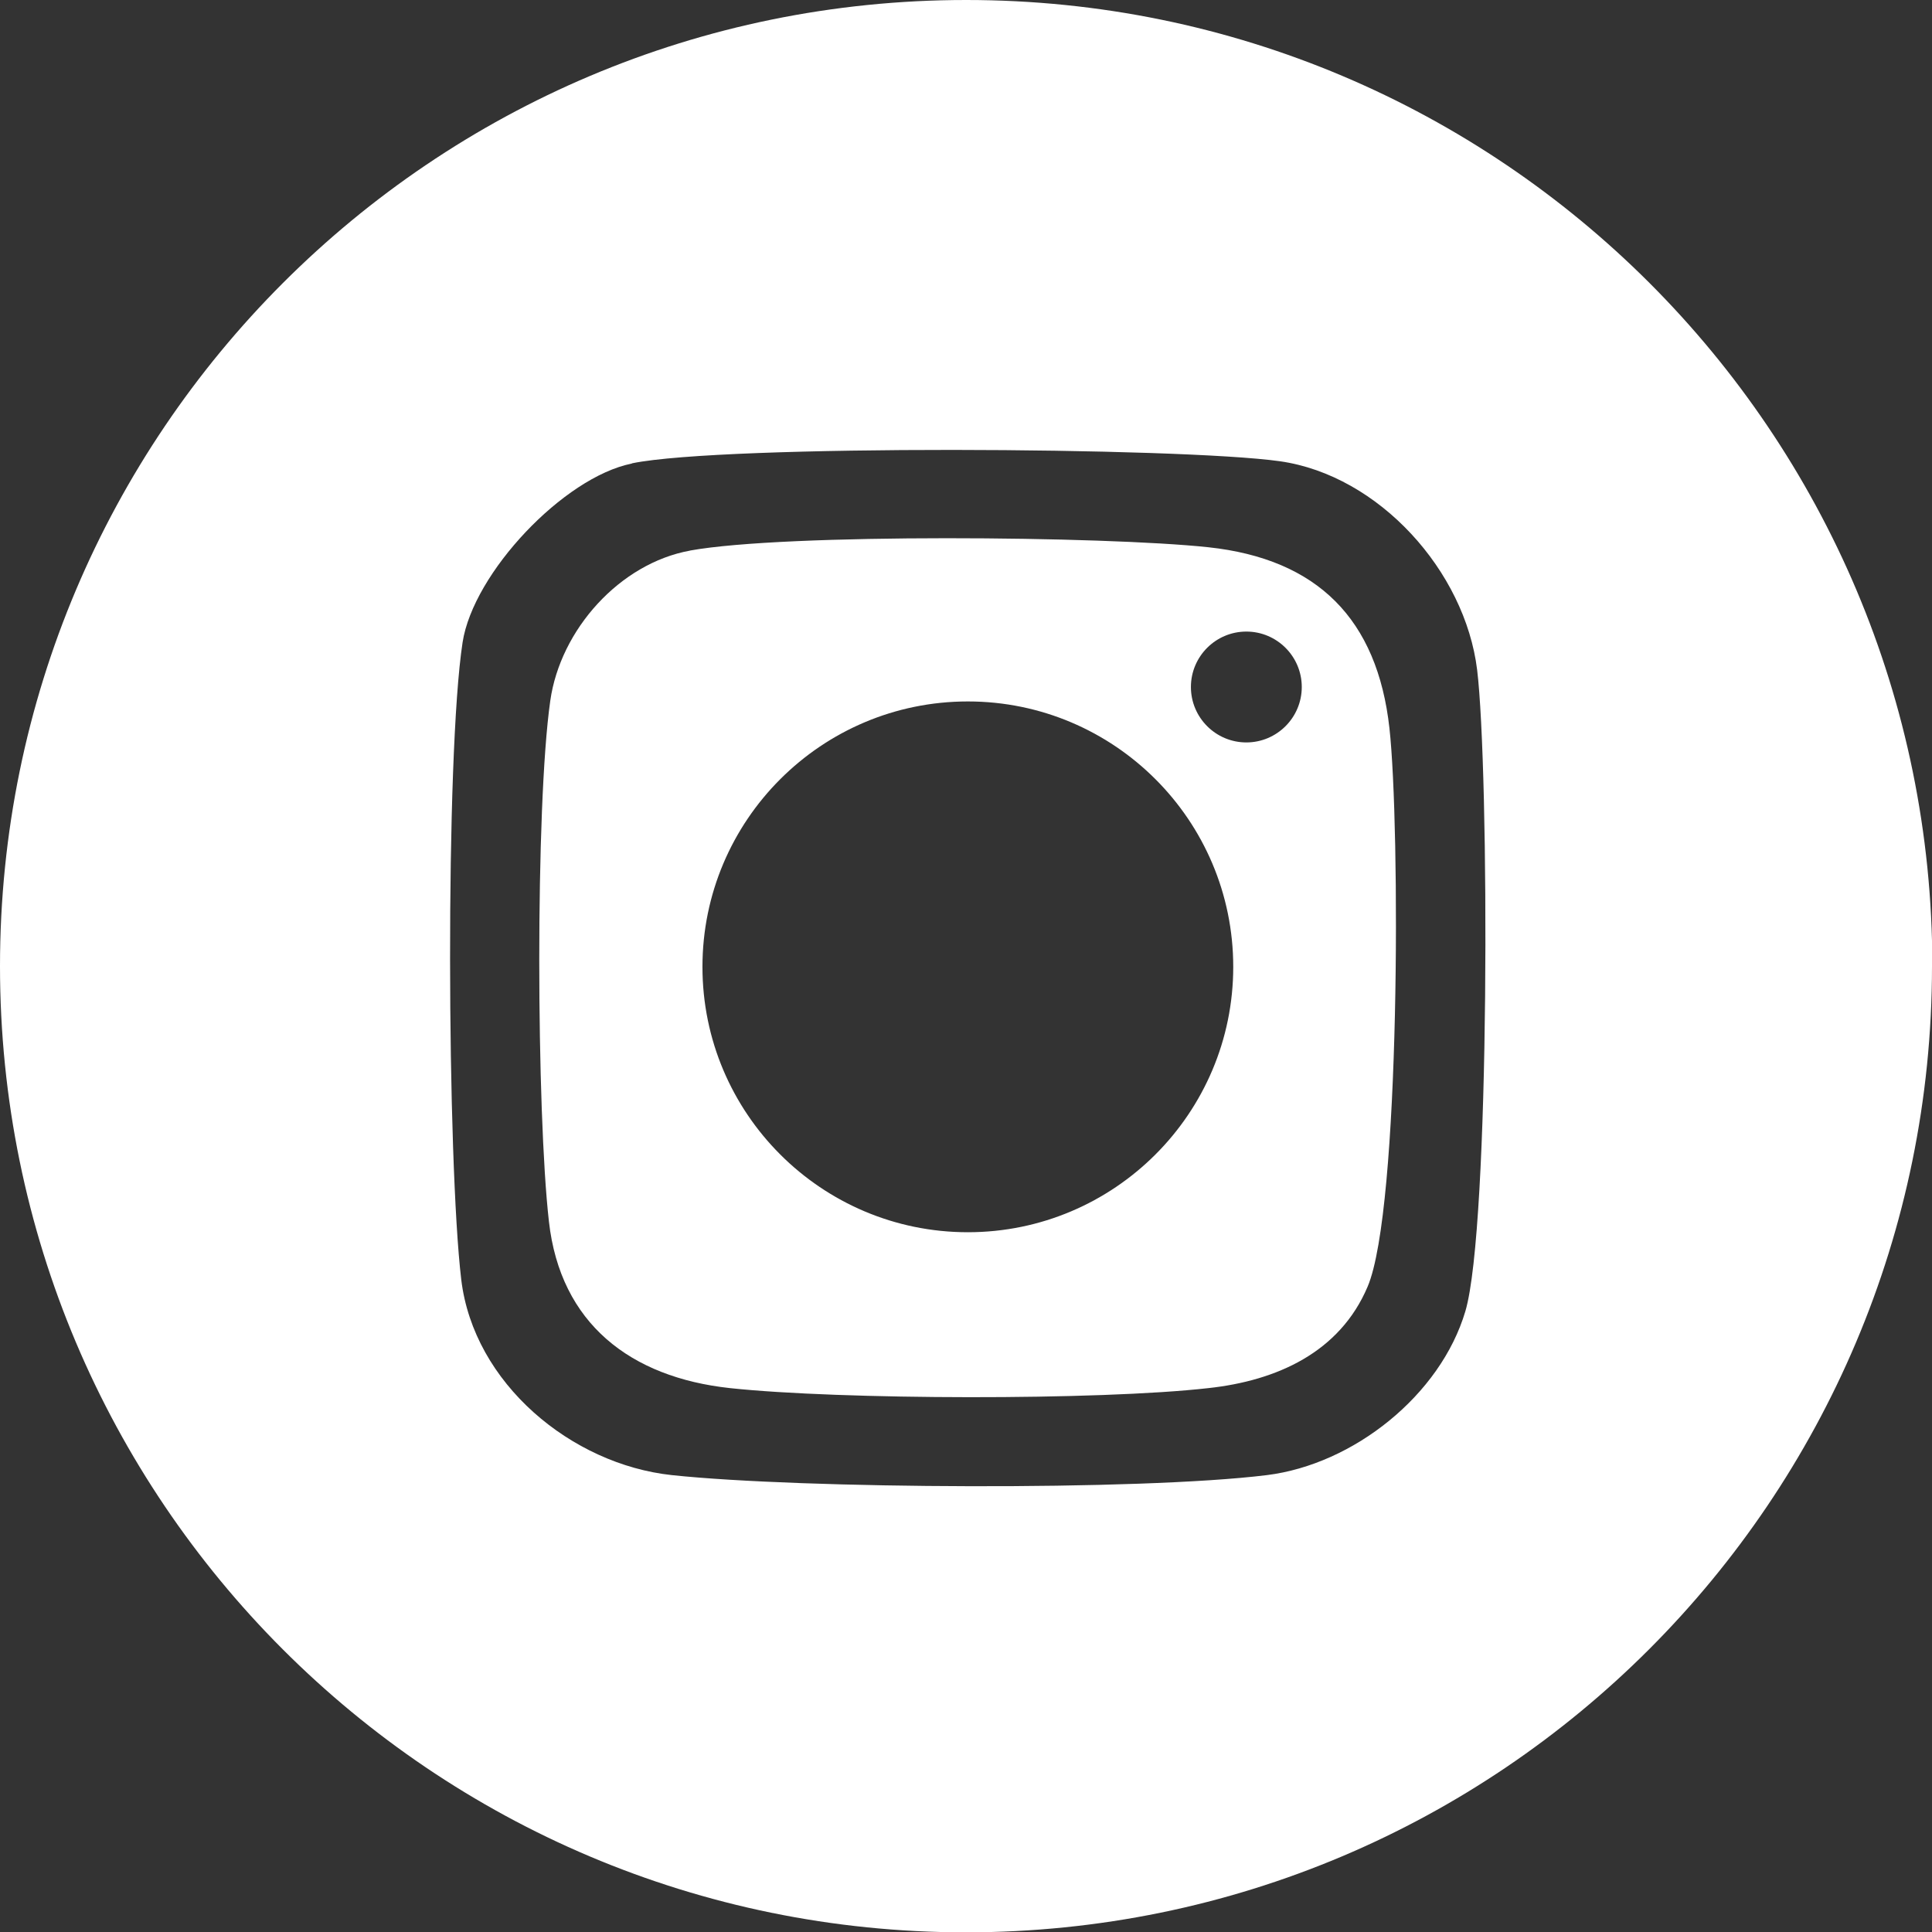
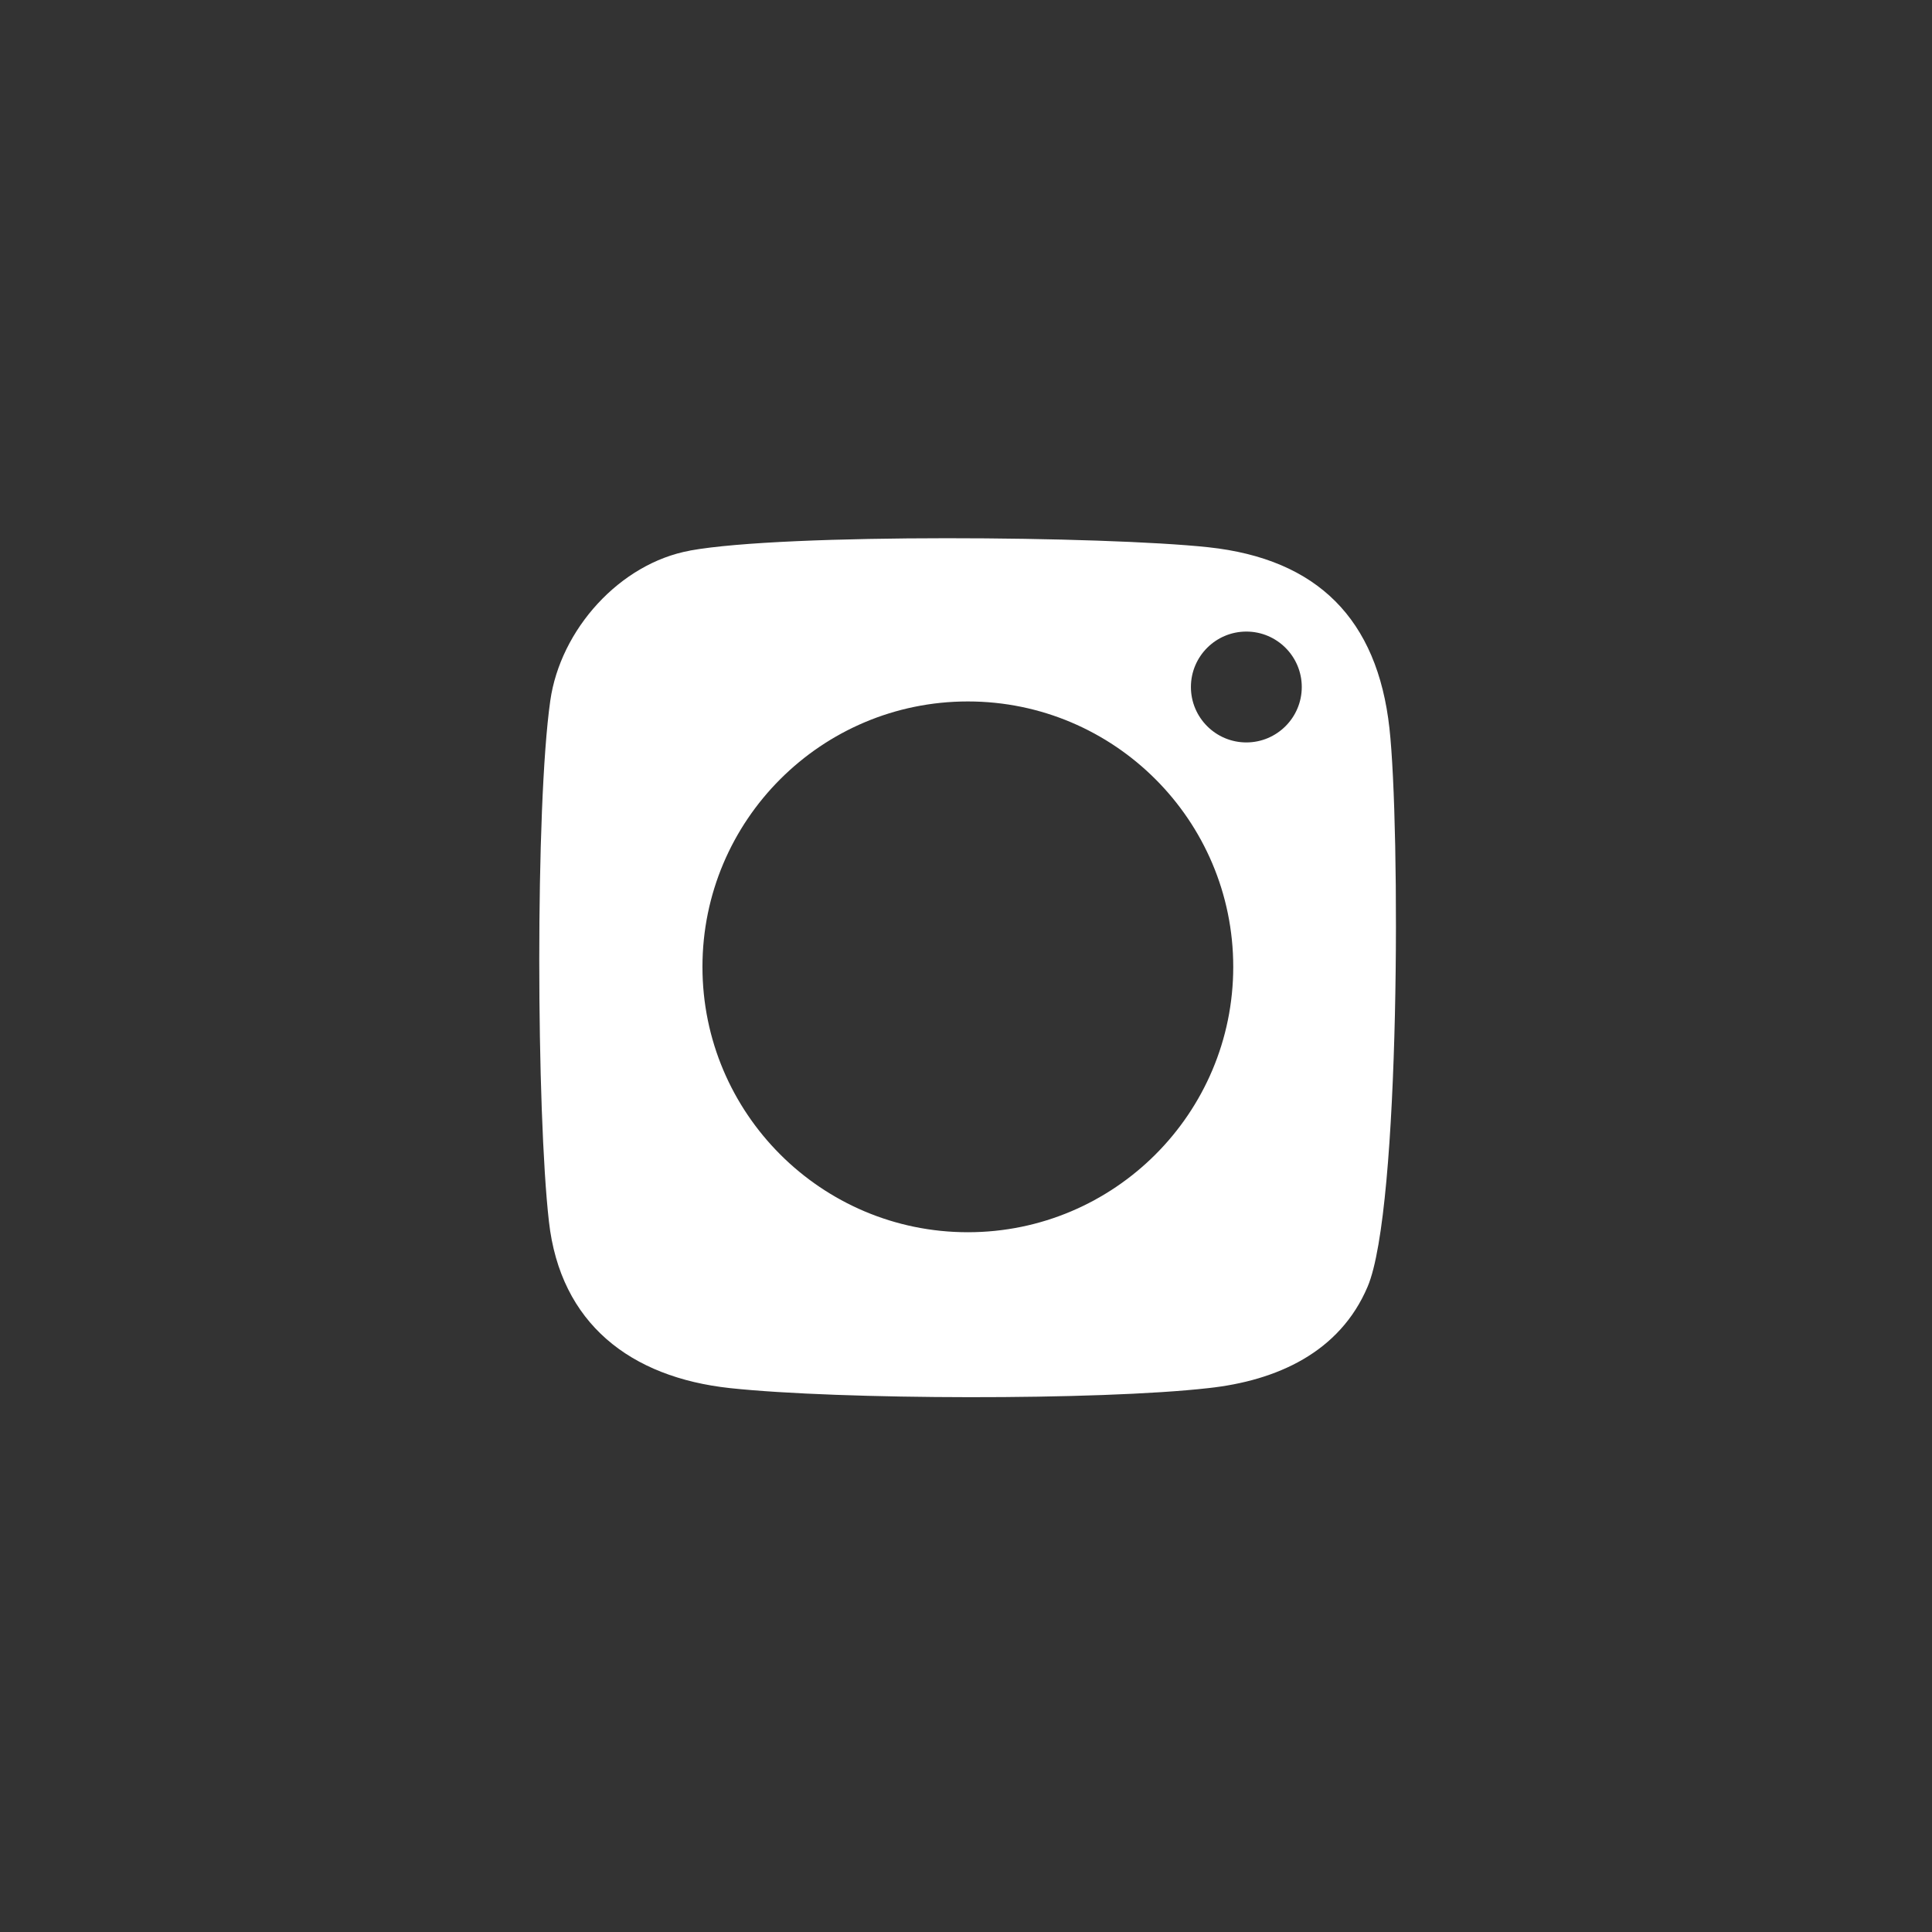
<svg xmlns="http://www.w3.org/2000/svg" id="Capa_2" data-name="Capa 2" viewBox="0 0 57.51 57.51">
  <rect x="0" y="0" width="57.51" height="57.51" fill="#333333" stroke="none" />
  <defs>
    <style>
      .cls-1 {
        fill: #fff;
        stroke-width: 0px;
      }
    </style>
  </defs>
  <g id="Capa_1-2" data-name="Capa 1">
-     <path class="cls-1" d="M57.51,28.76c0,15.88-12.87,28.76-28.76,28.76S0,44.64,0,28.76,12.87,0,28.76,0s28.76,12.87,28.76,28.76ZM18.8,13.8c-2.02.41-4.71,3.25-5.03,5.32-.52,3.4-.46,15.44-.04,18.97.37,3.09,3.28,5.5,6.27,5.82,3.86.41,13.91.47,17.71,0,2.58-.32,5.17-2.38,5.91-4.88s.71-16.14.35-19.09c-.36-2.94-2.92-5.79-5.87-6.21-2.98-.42-16.54-.5-19.28.06Z" />
    <path class="cls-1" d="M20.53,16.39c2.86-.52,12.37-.43,15.44-.1,3.25.35,5.03,2.14,5.39,5.39.32,2.89.33,14.32-.65,16.62-.83,1.96-2.71,2.8-4.74,3.02-3.26.37-10.97.35-14.24,0-2.96-.32-5.05-1.92-5.39-4.96-.37-3.24-.41-12.34.04-15.5.3-2.12,2.07-4.09,4.16-4.47ZM38.75,20.45c0-.91-.74-1.65-1.65-1.65s-1.65.74-1.65,1.65.74,1.65,1.65,1.65,1.65-.74,1.65-1.65ZM36.71,28.78c0-4.36-3.54-7.9-7.9-7.9s-7.9,3.54-7.9,7.9,3.54,7.9,7.9,7.9,7.9-3.54,7.9-7.9Z" />
  </g>
</svg>